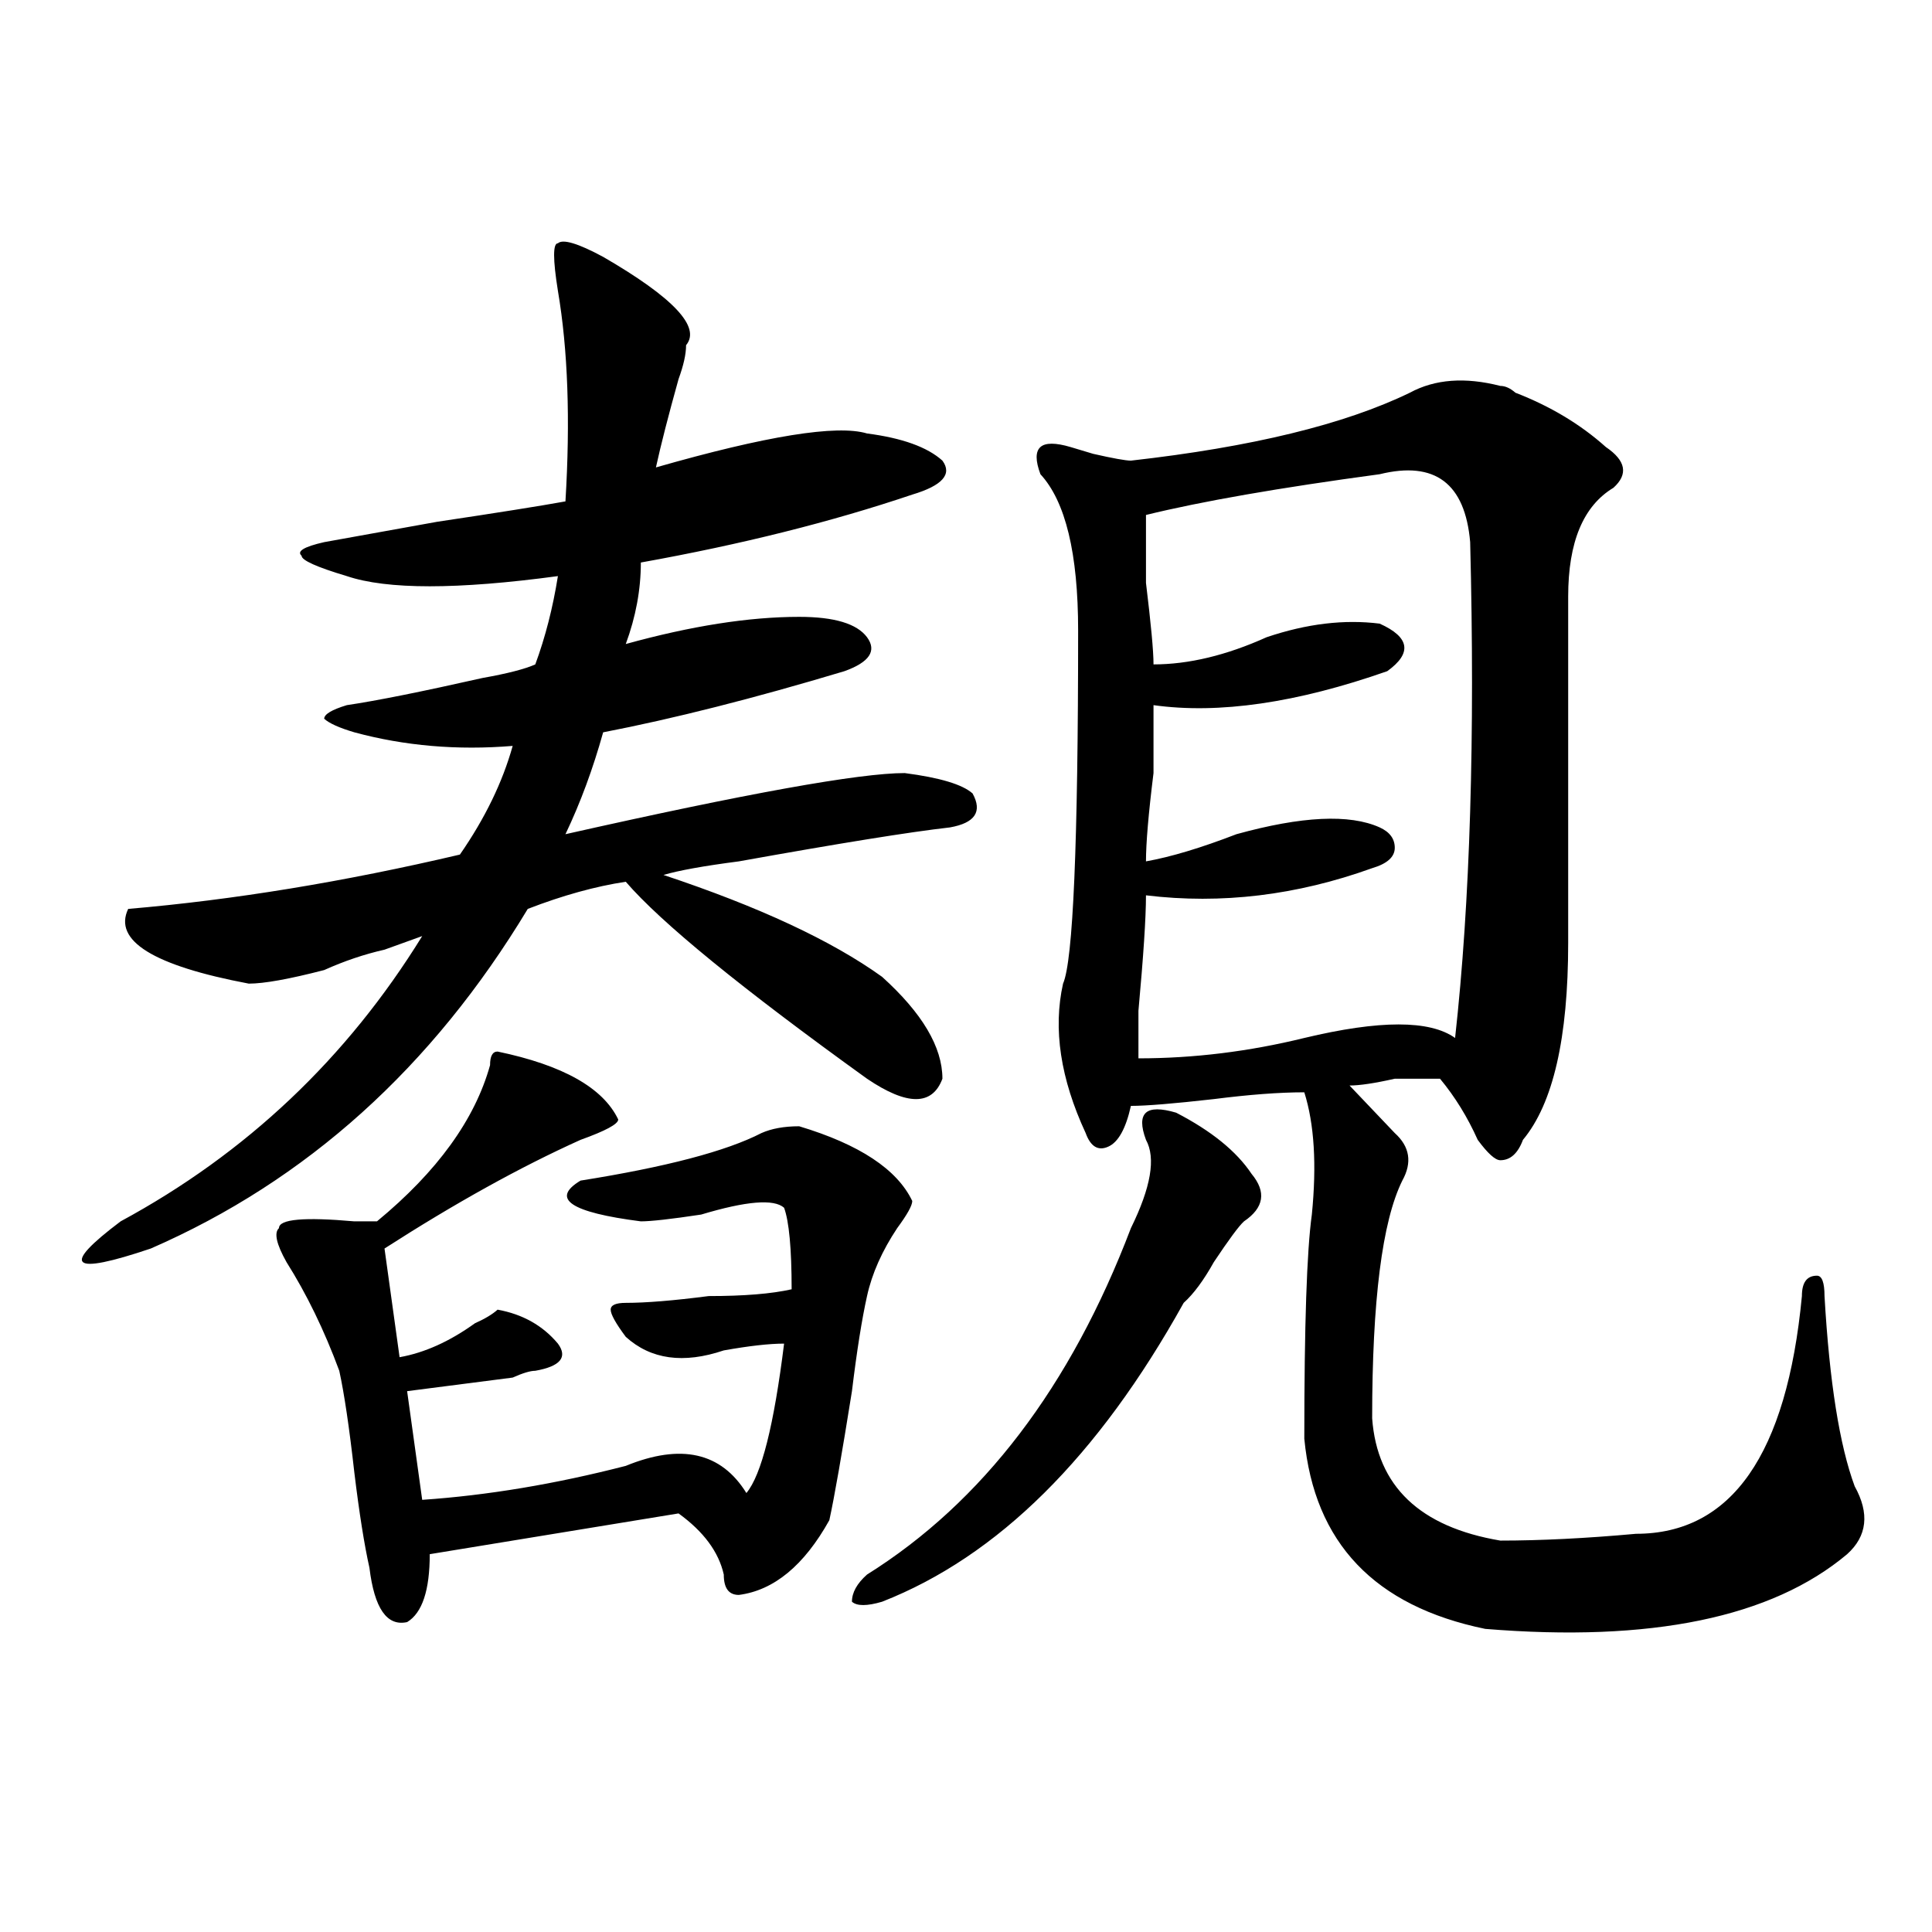
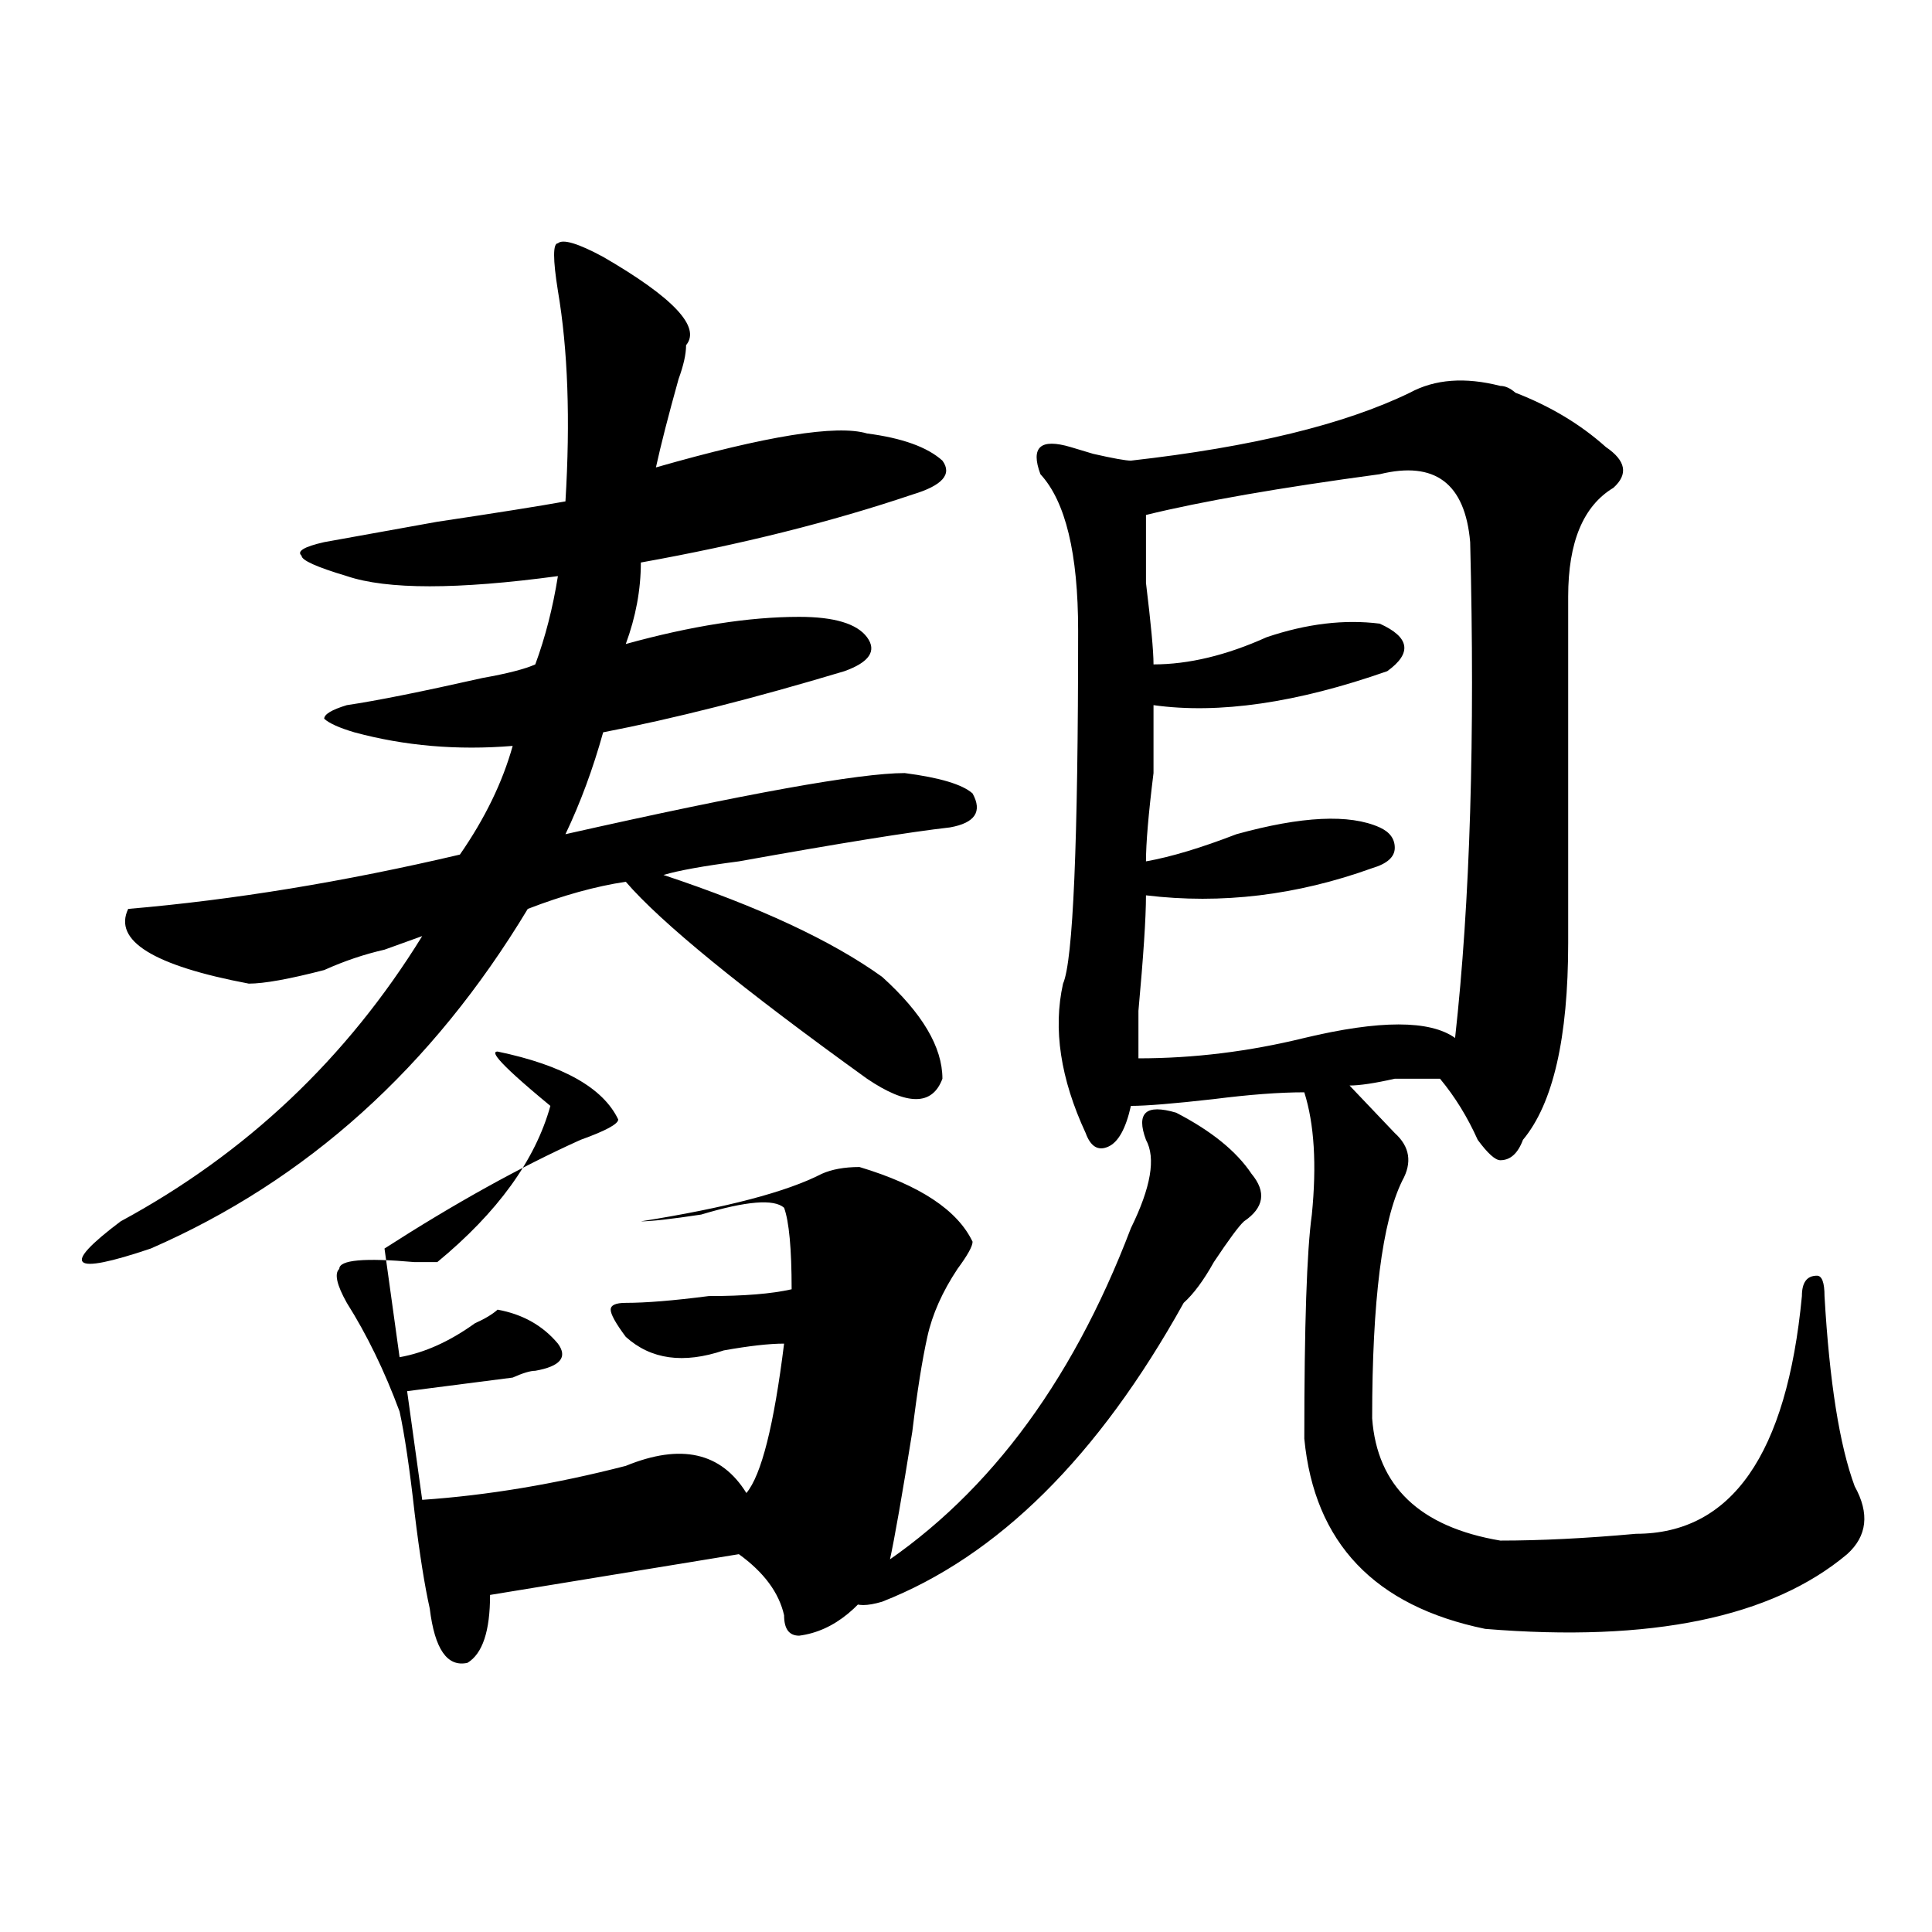
<svg xmlns="http://www.w3.org/2000/svg" version="1.1" id="图层_1" x="0px" y="0px" width="1000px" height="1000px" viewBox="0 0 1000 1000" enable-background="new 0 0 1000 1000" xml:space="preserve">
-   <path d="M343.407,452.875c49.389,16.425,87.132,34.003,113.168,52.734c20.792,18.787,31.219,36.365,31.219,52.734  c-5.244,14.063-18.231,14.063-39.023,0c-65.059-46.856-106.705-80.859-124.875-101.953c-15.609,2.362-32.56,7.031-50.73,14.063  c-49.45,82.068-114.51,140.625-195.117,175.781c-20.853,7.031-32.56,9.394-35.121,7.031c-2.622-2.307,3.902-9.338,19.512-21.094  c64.998-35.156,117.07-84.375,156.094-147.656l-19.512,7.031c-10.427,2.362-20.853,5.878-31.219,10.547  c-18.231,4.725-31.219,7.031-39.023,7.031c-49.45-9.338-70.242-22.247-62.438-38.672c54.633-4.669,111.826-14.063,171.703-28.125  c12.988-18.731,22.073-37.463,27.316-56.25c-28.658,2.362-55.974,0-81.949-7.031c-7.805-2.307-13.049-4.669-15.609-7.031  c0-2.307,3.902-4.669,11.707-7.031c15.609-2.307,39.023-7.031,70.242-14.063c12.988-2.307,22.073-4.669,27.316-7.031  c5.183-14.063,9.085-29.278,11.707-45.703c-52.072,7.031-88.473,7.031-109.266,0c-15.609-4.669-23.414-8.185-23.414-10.547  c-2.622-2.307,1.281-4.669,11.707-7.031c12.988-2.307,32.499-5.822,58.535-10.547c31.219-4.669,53.291-8.185,66.34-10.547  c2.561-42.188,1.281-78.497-3.902-108.984c-2.622-16.37-2.622-24.609,0-24.609c2.561-2.308,10.365,0,23.414,7.031  c36.402,21.094,50.73,36.364,42.926,45.703c0,4.724-1.342,10.547-3.902,17.578c-5.244,18.786-9.146,34.003-11.707,45.703  c57.194-16.37,93.656-22.247,109.266-17.578c18.17,2.362,31.219,7.031,39.023,14.063c5.183,7.031,0,12.909-15.609,17.578  c-41.645,14.063-88.473,25.818-140.484,35.156c0,14.063-2.622,28.125-7.805,42.188c33.78-9.338,63.718-14.063,89.754-14.063  c18.17,0,29.877,3.516,35.121,10.547c5.183,7.031,1.281,12.909-11.707,17.578c-46.828,14.063-88.473,24.609-124.875,31.641  c-5.244,18.787-11.707,36.365-19.512,52.734c93.656-21.094,152.191-31.641,175.605-31.641c18.17,2.362,29.877,5.878,35.121,10.547  c5.183,9.394,1.281,15.271-11.707,17.578c-20.853,2.362-57.255,8.24-109.266,17.578  C364.199,448.206,351.211,450.568,343.407,452.875z M257.555,544.281c33.78,7.031,54.633,18.787,62.438,35.156  c0,2.362-6.524,5.878-19.512,10.547c-31.219,14.063-65.059,32.85-101.461,56.25l7.805,56.25  c12.988-2.307,25.975-8.185,39.023-17.578c5.183-2.307,9.085-4.669,11.707-7.031c12.988,2.362,23.414,8.24,31.219,17.578  c5.183,7.031,1.281,11.756-11.707,14.063c-2.622,0-6.524,1.209-11.707,3.516c-18.231,2.362-36.463,4.725-54.633,7.031l7.805,56.25  c33.78-2.307,68.901-8.185,105.363-17.578c28.597-11.7,49.389-7.031,62.438,14.063c7.805-9.338,14.268-35.156,19.512-77.344  c-7.805,0-18.231,1.209-31.219,3.516c-20.853,7.031-37.743,4.725-50.73-7.031c-5.244-7.031-7.805-11.7-7.805-14.063  c0-2.307,2.561-3.516,7.805-3.516c10.365,0,24.695-1.153,42.926-3.516c18.17,0,32.499-1.153,42.926-3.516  c0-21.094-1.342-35.156-3.902-42.188c-5.244-4.669-19.512-3.516-42.926,3.516c-15.609,2.362-26.036,3.516-31.219,3.516  c-36.463-4.669-46.828-11.7-31.219-21.094c44.206-7.031,75.425-15.216,93.656-24.609c5.183-2.307,11.707-3.516,19.512-3.516  c31.219,9.394,50.73,22.303,58.535,38.672c0,2.362-2.622,7.031-7.805,14.063c-7.805,11.756-13.049,23.456-15.609,35.156  c-2.622,11.756-5.244,28.125-7.805,49.219c-5.244,32.85-9.146,55.097-11.707,66.797c-13.049,23.4-28.658,36.31-46.828,38.672  c-5.244,0-7.805-3.516-7.805-10.547c-2.622-11.7-10.427-22.247-23.414-31.641l-128.777,21.094c0,18.731-3.902,30.432-11.707,35.156  c-10.427,2.307-16.951-7.031-19.512-28.125c-2.622-11.7-5.244-28.125-7.805-49.219c-2.622-23.4-5.244-40.979-7.805-52.734  c-7.805-21.094-16.951-39.825-27.316-56.25c-5.244-9.338-6.524-15.216-3.902-17.578c0-4.669,12.988-5.822,39.023-3.516  c5.183,0,9.085,0,11.707,0c31.219-25.763,50.73-52.734,58.535-80.859C253.653,546.644,254.933,544.281,257.555,544.281z   M608.766,575.922c18.17,9.394,31.219,19.94,39.023,31.641c7.805,9.394,6.463,17.578-3.902,24.609  c-2.622,2.362-7.805,9.394-15.609,21.094c-5.244,9.394-10.427,16.425-15.609,21.094c-44.267,79.706-96.278,131.231-156.094,154.688  c-7.805,2.307-13.049,2.307-15.609,0c0-4.725,2.561-9.394,7.805-14.063c59.816-37.463,105.363-97.229,136.582-179.297  c10.365-21.094,12.988-36.31,7.805-45.703c-2.622-7.031-2.622-11.7,0-14.063C595.718,573.615,600.961,573.615,608.766,575.922z   M776.567,199.75c2.561,0,5.183,1.208,7.805,3.516c18.17,7.031,33.78,16.425,46.828,28.125c10.365,7.031,11.707,14.063,3.902,21.094  c-15.609,9.394-23.414,28.125-23.414,56.25v179.297c0,49.219-7.805,83.222-23.414,101.953c-2.622,7.031-6.524,10.547-11.707,10.547  c-2.622,0-6.524-3.516-11.707-10.547c-5.244-11.7-11.707-22.247-19.512-31.641c-5.244,0-13.049,0-23.414,0  c-10.427,2.362-18.231,3.516-23.414,3.516l23.414,24.609c7.805,7.031,9.085,15.271,3.902,24.609  c-10.427,21.094-15.609,62.128-15.609,123.047c2.561,35.156,24.695,56.25,66.34,63.281c20.792,0,44.206-1.153,70.242-3.516  c49.389,0,78.047-40.979,85.852-123.047c0-7.031,2.561-10.547,7.805-10.547c2.561,0,3.902,3.516,3.902,10.547  c2.561,44.55,7.805,77.344,15.609,98.438c7.805,14.063,6.463,25.818-3.902,35.156c-39.023,32.794-101.461,45.703-187.313,38.672  c-57.255-11.756-88.473-44.494-93.656-98.438c0-58.557,1.281-97.229,3.902-116.016c2.561-25.763,1.281-46.856-3.902-63.281  c-13.049,0-28.658,1.209-46.828,3.516c-20.853,2.362-35.121,3.516-42.926,3.516c-2.622,11.756-6.524,18.787-11.707,21.094  c-5.244,2.362-9.146,0-11.707-7.031c-13.049-28.125-16.951-53.888-11.707-77.344c5.183-11.7,7.805-72.619,7.805-182.813  c0-39.825-6.524-66.797-19.512-80.859c-2.622-7.031-2.622-11.7,0-14.063c2.561-2.308,7.805-2.308,15.609,0l11.707,3.516  c10.365,2.362,16.89,3.516,19.512,3.516c62.438-7.031,110.546-18.731,144.387-35.156  C742.726,196.234,758.336,195.081,776.567,199.75z M714.129,245.453c-52.072,7.031-92.376,14.063-120.973,21.094  c0,4.725,0,16.425,0,35.156c2.561,21.094,3.902,35.156,3.902,42.188c18.17,0,37.682-4.669,58.535-14.063  c20.792-7.031,40.304-9.338,58.535-7.031c15.609,7.031,16.89,15.271,3.902,24.609c-46.828,16.425-87.193,22.303-120.973,17.578  c0,4.725,0,16.425,0,35.156c-2.622,21.094-3.902,36.365-3.902,45.703c12.988-2.307,28.597-7.031,46.828-14.063  c33.78-9.338,58.535-10.547,74.145-3.516c5.183,2.362,7.805,5.878,7.805,10.547c0,4.725-3.902,8.24-11.707,10.547  c-39.023,14.063-78.047,18.787-117.07,14.063c0,11.756-1.342,31.641-3.902,59.766c0,14.063,0,22.303,0,24.609  c28.597,0,57.194-3.516,85.852-10.547c39.023-9.338,64.998-9.338,78.047,0c7.805-70.313,10.365-155.841,7.805-256.641  C758.336,250.177,742.726,238.422,714.129,245.453z" />
+   <path d="M343.407,452.875c49.389,16.425,87.132,34.003,113.168,52.734c20.792,18.787,31.219,36.365,31.219,52.734  c-5.244,14.063-18.231,14.063-39.023,0c-65.059-46.856-106.705-80.859-124.875-101.953c-15.609,2.362-32.56,7.031-50.73,14.063  c-49.45,82.068-114.51,140.625-195.117,175.781c-20.853,7.031-32.56,9.394-35.121,7.031c-2.622-2.307,3.902-9.338,19.512-21.094  c64.998-35.156,117.07-84.375,156.094-147.656l-19.512,7.031c-10.427,2.362-20.853,5.878-31.219,10.547  c-18.231,4.725-31.219,7.031-39.023,7.031c-49.45-9.338-70.242-22.247-62.438-38.672c54.633-4.669,111.826-14.063,171.703-28.125  c12.988-18.731,22.073-37.463,27.316-56.25c-28.658,2.362-55.974,0-81.949-7.031c-7.805-2.307-13.049-4.669-15.609-7.031  c0-2.307,3.902-4.669,11.707-7.031c15.609-2.307,39.023-7.031,70.242-14.063c12.988-2.307,22.073-4.669,27.316-7.031  c5.183-14.063,9.085-29.278,11.707-45.703c-52.072,7.031-88.473,7.031-109.266,0c-15.609-4.669-23.414-8.185-23.414-10.547  c-2.622-2.307,1.281-4.669,11.707-7.031c12.988-2.307,32.499-5.822,58.535-10.547c31.219-4.669,53.291-8.185,66.34-10.547  c2.561-42.188,1.281-78.497-3.902-108.984c-2.622-16.37-2.622-24.609,0-24.609c2.561-2.308,10.365,0,23.414,7.031  c36.402,21.094,50.73,36.364,42.926,45.703c0,4.724-1.342,10.547-3.902,17.578c-5.244,18.786-9.146,34.003-11.707,45.703  c57.194-16.37,93.656-22.247,109.266-17.578c18.17,2.362,31.219,7.031,39.023,14.063c5.183,7.031,0,12.909-15.609,17.578  c-41.645,14.063-88.473,25.818-140.484,35.156c0,14.063-2.622,28.125-7.805,42.188c33.78-9.338,63.718-14.063,89.754-14.063  c18.17,0,29.877,3.516,35.121,10.547c5.183,7.031,1.281,12.909-11.707,17.578c-46.828,14.063-88.473,24.609-124.875,31.641  c-5.244,18.787-11.707,36.365-19.512,52.734c93.656-21.094,152.191-31.641,175.605-31.641c18.17,2.362,29.877,5.878,35.121,10.547  c5.183,9.394,1.281,15.271-11.707,17.578c-20.853,2.362-57.255,8.24-109.266,17.578  C364.199,448.206,351.211,450.568,343.407,452.875z M257.555,544.281c33.78,7.031,54.633,18.787,62.438,35.156  c0,2.362-6.524,5.878-19.512,10.547c-31.219,14.063-65.059,32.85-101.461,56.25l7.805,56.25  c12.988-2.307,25.975-8.185,39.023-17.578c5.183-2.307,9.085-4.669,11.707-7.031c12.988,2.362,23.414,8.24,31.219,17.578  c5.183,7.031,1.281,11.756-11.707,14.063c-2.622,0-6.524,1.209-11.707,3.516c-18.231,2.362-36.463,4.725-54.633,7.031l7.805,56.25  c33.78-2.307,68.901-8.185,105.363-17.578c28.597-11.7,49.389-7.031,62.438,14.063c7.805-9.338,14.268-35.156,19.512-77.344  c-7.805,0-18.231,1.209-31.219,3.516c-20.853,7.031-37.743,4.725-50.73-7.031c-5.244-7.031-7.805-11.7-7.805-14.063  c0-2.307,2.561-3.516,7.805-3.516c10.365,0,24.695-1.153,42.926-3.516c18.17,0,32.499-1.153,42.926-3.516  c0-21.094-1.342-35.156-3.902-42.188c-5.244-4.669-19.512-3.516-42.926,3.516c-15.609,2.362-26.036,3.516-31.219,3.516  c44.206-7.031,75.425-15.216,93.656-24.609c5.183-2.307,11.707-3.516,19.512-3.516  c31.219,9.394,50.73,22.303,58.535,38.672c0,2.362-2.622,7.031-7.805,14.063c-7.805,11.756-13.049,23.456-15.609,35.156  c-2.622,11.756-5.244,28.125-7.805,49.219c-5.244,32.85-9.146,55.097-11.707,66.797c-13.049,23.4-28.658,36.31-46.828,38.672  c-5.244,0-7.805-3.516-7.805-10.547c-2.622-11.7-10.427-22.247-23.414-31.641l-128.777,21.094c0,18.731-3.902,30.432-11.707,35.156  c-10.427,2.307-16.951-7.031-19.512-28.125c-2.622-11.7-5.244-28.125-7.805-49.219c-2.622-23.4-5.244-40.979-7.805-52.734  c-7.805-21.094-16.951-39.825-27.316-56.25c-5.244-9.338-6.524-15.216-3.902-17.578c0-4.669,12.988-5.822,39.023-3.516  c5.183,0,9.085,0,11.707,0c31.219-25.763,50.73-52.734,58.535-80.859C253.653,546.644,254.933,544.281,257.555,544.281z   M608.766,575.922c18.17,9.394,31.219,19.94,39.023,31.641c7.805,9.394,6.463,17.578-3.902,24.609  c-2.622,2.362-7.805,9.394-15.609,21.094c-5.244,9.394-10.427,16.425-15.609,21.094c-44.267,79.706-96.278,131.231-156.094,154.688  c-7.805,2.307-13.049,2.307-15.609,0c0-4.725,2.561-9.394,7.805-14.063c59.816-37.463,105.363-97.229,136.582-179.297  c10.365-21.094,12.988-36.31,7.805-45.703c-2.622-7.031-2.622-11.7,0-14.063C595.718,573.615,600.961,573.615,608.766,575.922z   M776.567,199.75c2.561,0,5.183,1.208,7.805,3.516c18.17,7.031,33.78,16.425,46.828,28.125c10.365,7.031,11.707,14.063,3.902,21.094  c-15.609,9.394-23.414,28.125-23.414,56.25v179.297c0,49.219-7.805,83.222-23.414,101.953c-2.622,7.031-6.524,10.547-11.707,10.547  c-2.622,0-6.524-3.516-11.707-10.547c-5.244-11.7-11.707-22.247-19.512-31.641c-5.244,0-13.049,0-23.414,0  c-10.427,2.362-18.231,3.516-23.414,3.516l23.414,24.609c7.805,7.031,9.085,15.271,3.902,24.609  c-10.427,21.094-15.609,62.128-15.609,123.047c2.561,35.156,24.695,56.25,66.34,63.281c20.792,0,44.206-1.153,70.242-3.516  c49.389,0,78.047-40.979,85.852-123.047c0-7.031,2.561-10.547,7.805-10.547c2.561,0,3.902,3.516,3.902,10.547  c2.561,44.55,7.805,77.344,15.609,98.438c7.805,14.063,6.463,25.818-3.902,35.156c-39.023,32.794-101.461,45.703-187.313,38.672  c-57.255-11.756-88.473-44.494-93.656-98.438c0-58.557,1.281-97.229,3.902-116.016c2.561-25.763,1.281-46.856-3.902-63.281  c-13.049,0-28.658,1.209-46.828,3.516c-20.853,2.362-35.121,3.516-42.926,3.516c-2.622,11.756-6.524,18.787-11.707,21.094  c-5.244,2.362-9.146,0-11.707-7.031c-13.049-28.125-16.951-53.888-11.707-77.344c5.183-11.7,7.805-72.619,7.805-182.813  c0-39.825-6.524-66.797-19.512-80.859c-2.622-7.031-2.622-11.7,0-14.063c2.561-2.308,7.805-2.308,15.609,0l11.707,3.516  c10.365,2.362,16.89,3.516,19.512,3.516c62.438-7.031,110.546-18.731,144.387-35.156  C742.726,196.234,758.336,195.081,776.567,199.75z M714.129,245.453c-52.072,7.031-92.376,14.063-120.973,21.094  c0,4.725,0,16.425,0,35.156c2.561,21.094,3.902,35.156,3.902,42.188c18.17,0,37.682-4.669,58.535-14.063  c20.792-7.031,40.304-9.338,58.535-7.031c15.609,7.031,16.89,15.271,3.902,24.609c-46.828,16.425-87.193,22.303-120.973,17.578  c0,4.725,0,16.425,0,35.156c-2.622,21.094-3.902,36.365-3.902,45.703c12.988-2.307,28.597-7.031,46.828-14.063  c33.78-9.338,58.535-10.547,74.145-3.516c5.183,2.362,7.805,5.878,7.805,10.547c0,4.725-3.902,8.24-11.707,10.547  c-39.023,14.063-78.047,18.787-117.07,14.063c0,11.756-1.342,31.641-3.902,59.766c0,14.063,0,22.303,0,24.609  c28.597,0,57.194-3.516,85.852-10.547c39.023-9.338,64.998-9.338,78.047,0c7.805-70.313,10.365-155.841,7.805-256.641  C758.336,250.177,742.726,238.422,714.129,245.453z" />
</svg>